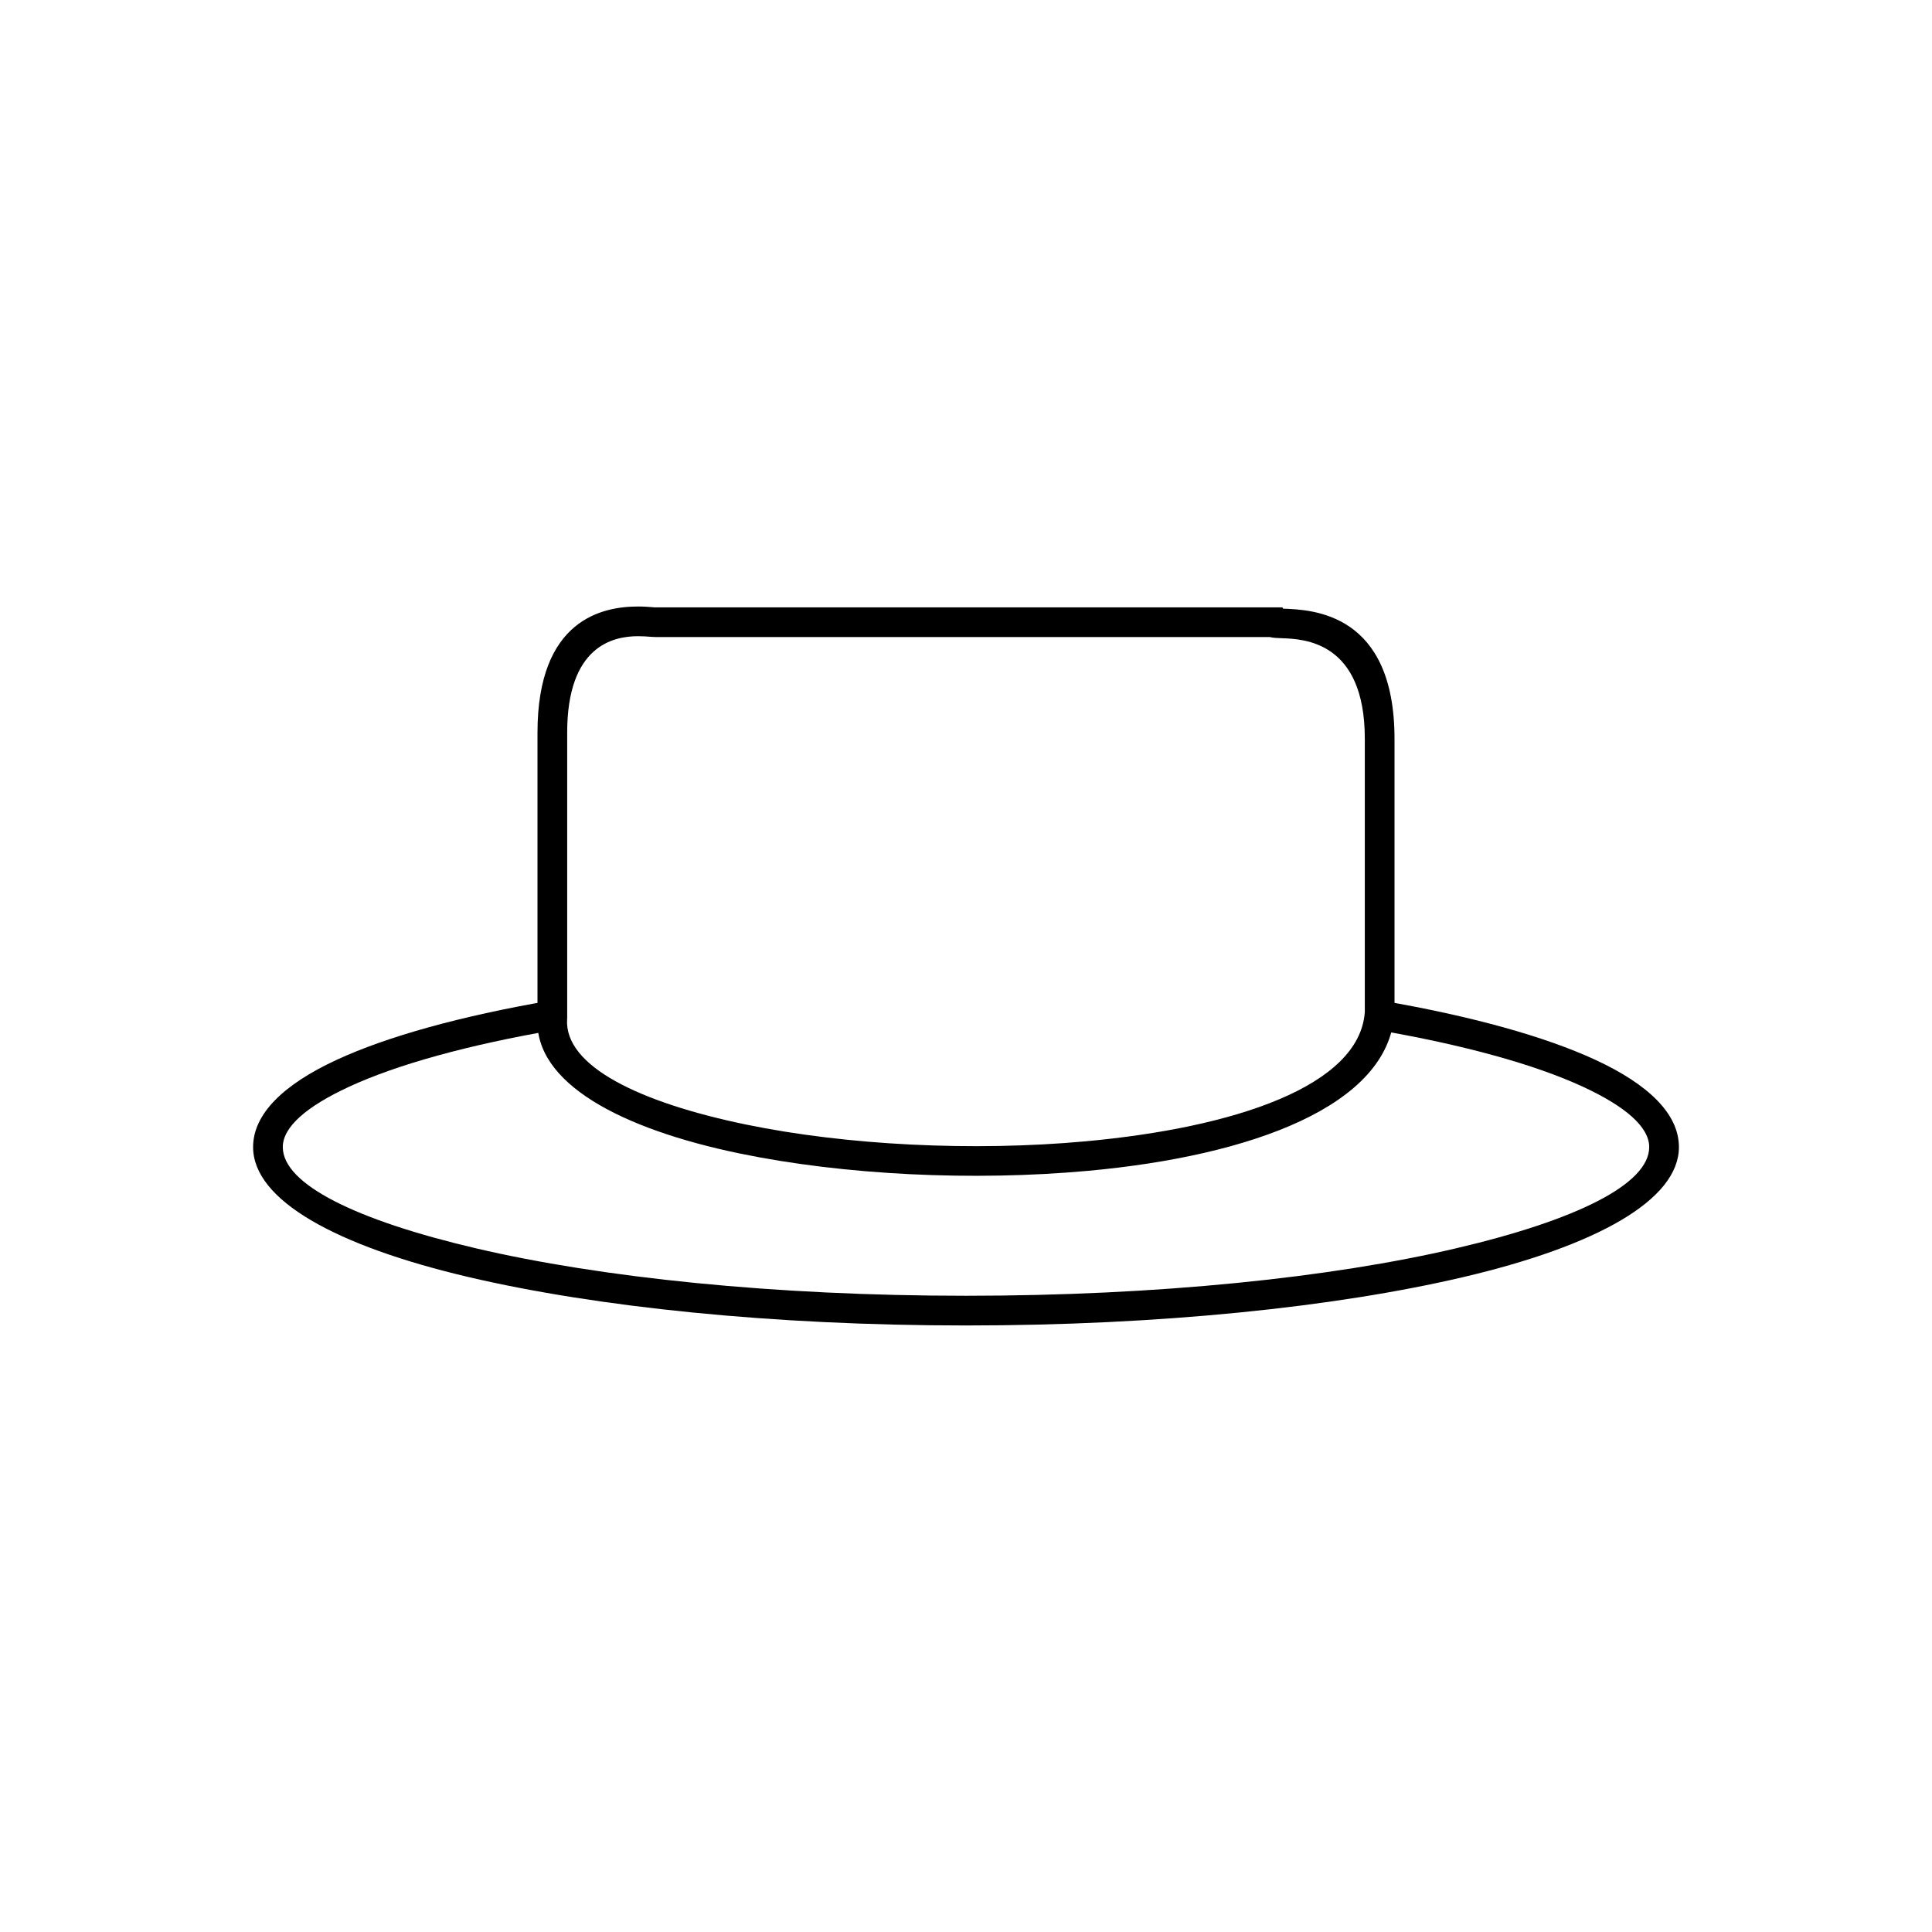
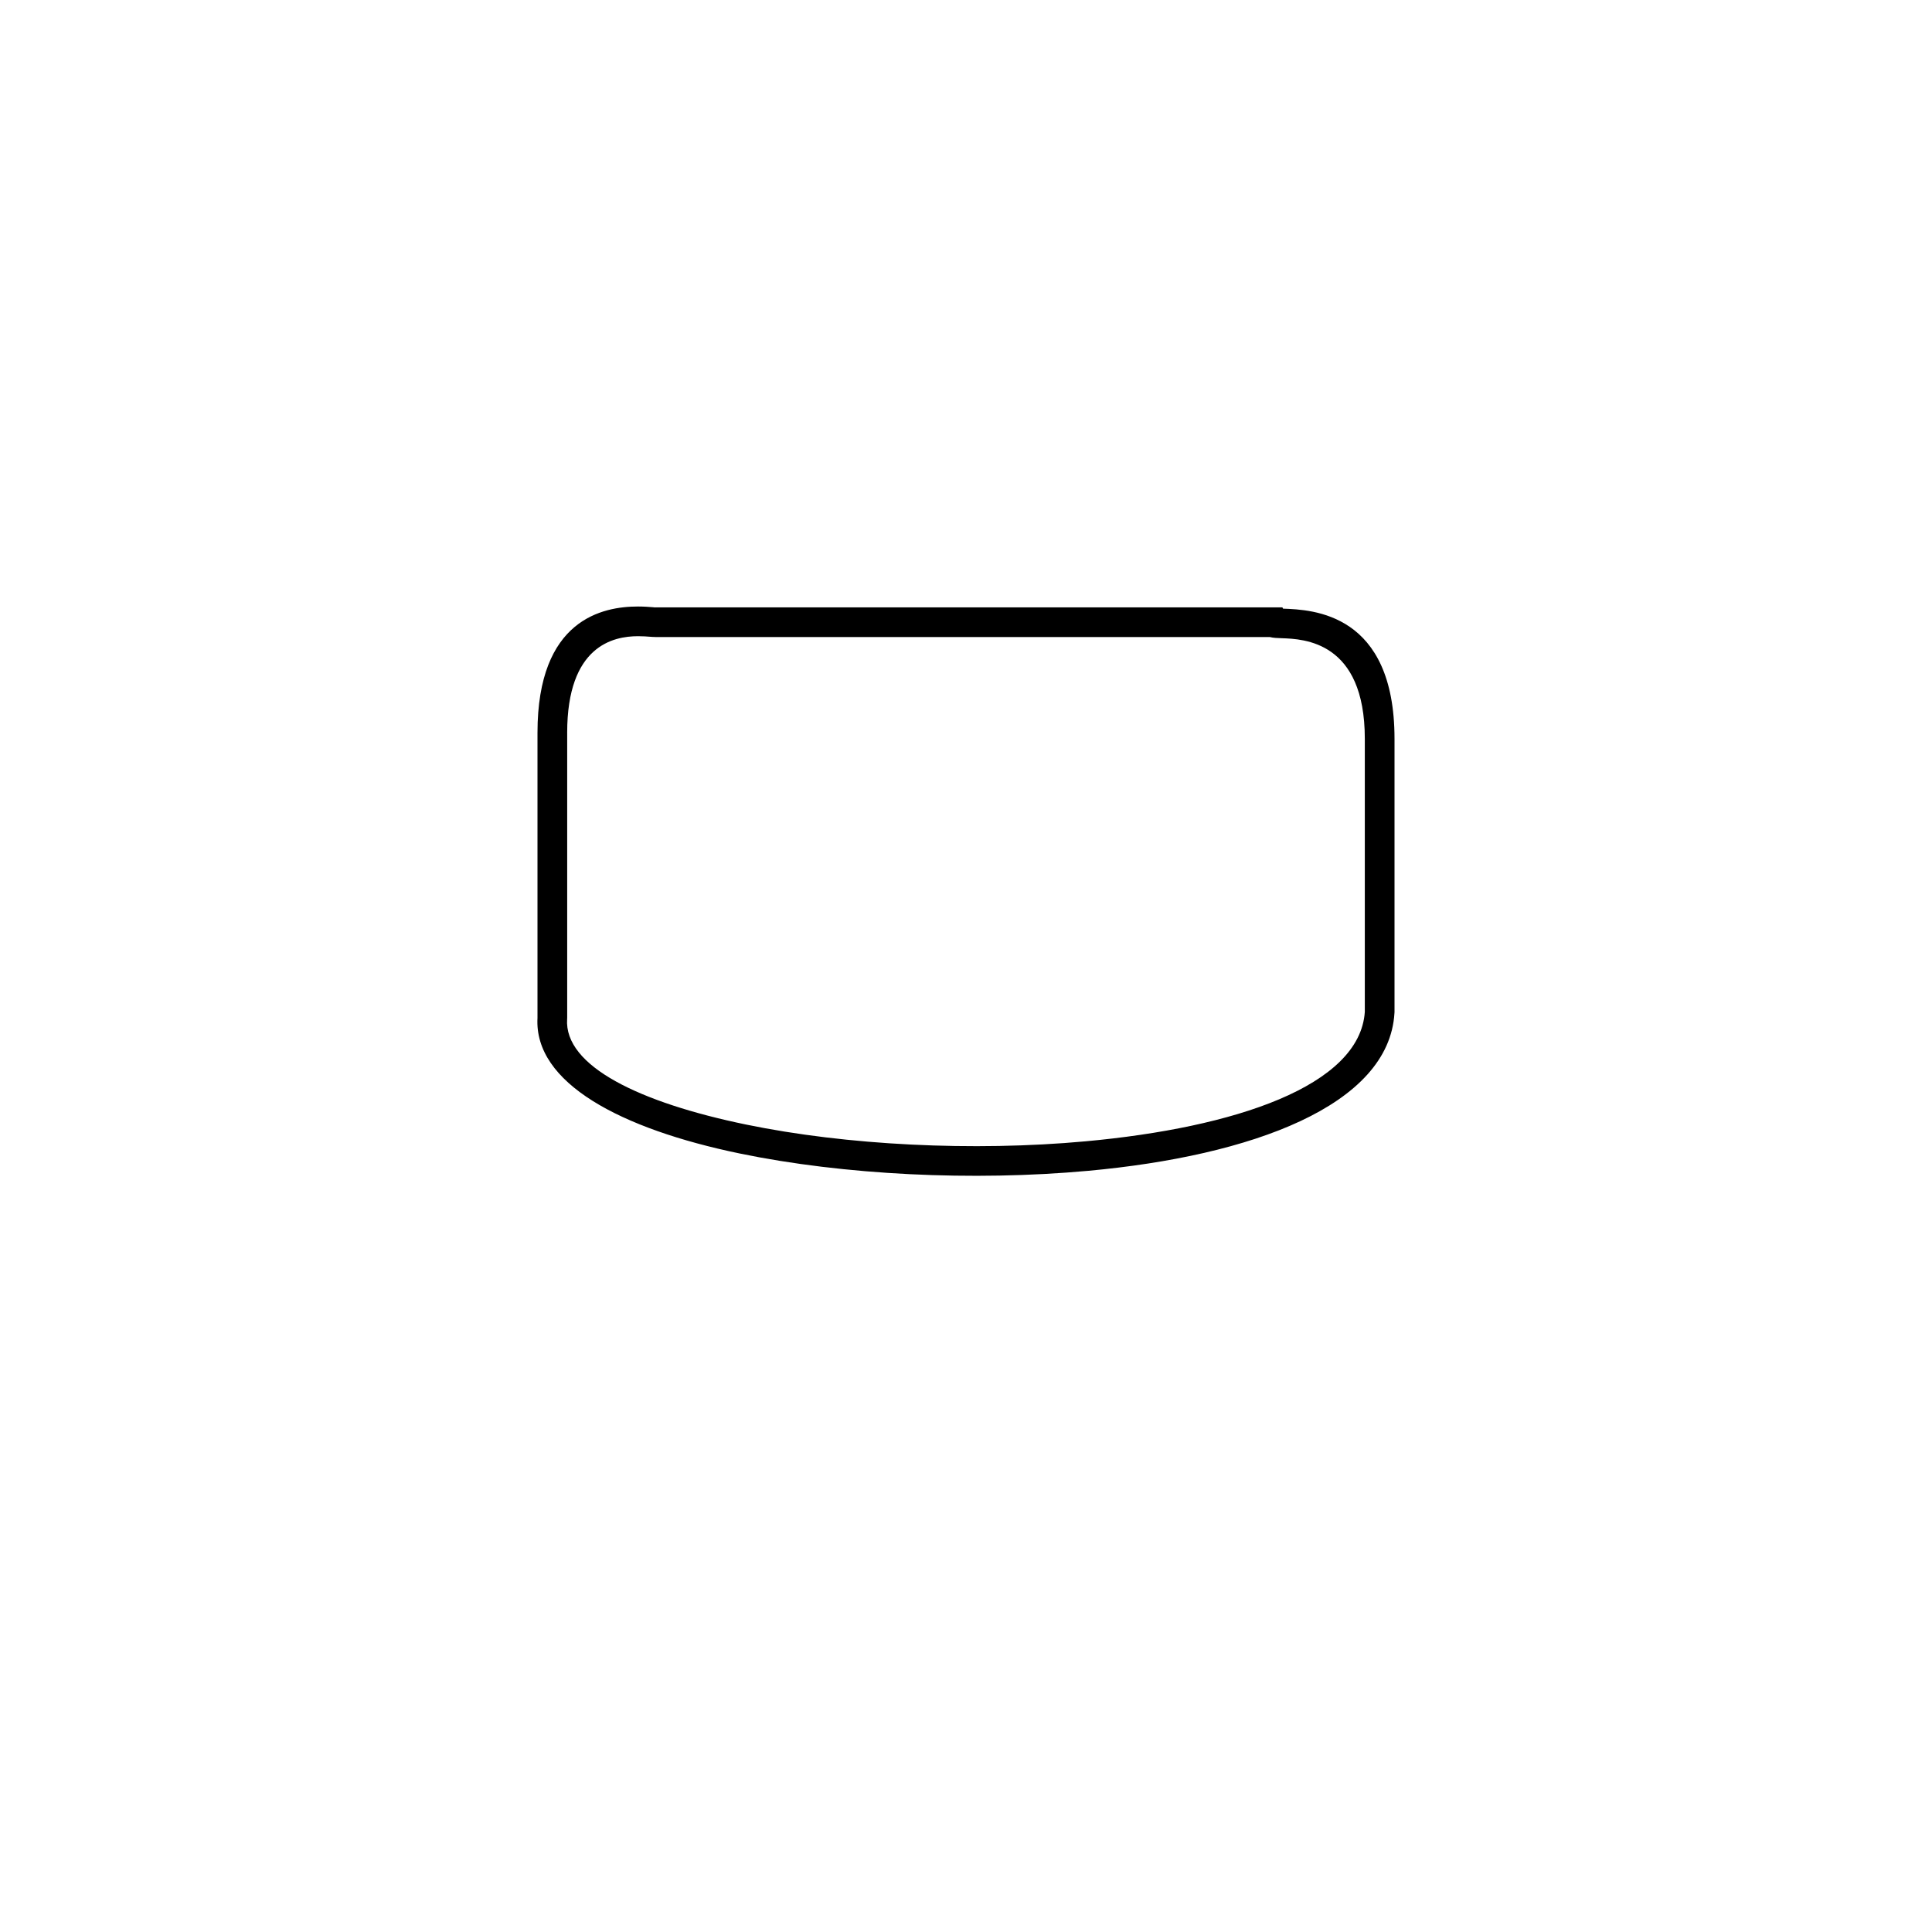
<svg xmlns="http://www.w3.org/2000/svg" fill="#000000" width="800px" height="800px" version="1.1" viewBox="144 144 512 512">
  <g>
    <path d="m286.44 413.77v-75.582c0-30.145 17.34-33.457 26.652-33.457 1.559 0 2.891 0.105 3.832 0.18 0.469 0.039 0.656 0.066 0.746 0.066v-0.016h166.18l0.176 0.34c7.859 0.273 29.535 1.16 29.535 34.496v72.438l-0.016 0.23c-1.441 24.527-37.82 37.848-81.172 41.812-15.332 1.402-31.543 1.672-47.316 0.891-15.812-0.785-31.23-2.633-44.938-5.465-31.758-6.559-54.617-18.754-53.68-35.93h-0.004zm7.871-75.582v75.582l-0.016 0.262c-0.859 12.543 19.359 22.191 47.395 27.98 13.305 2.746 28.312 4.543 43.738 5.309 15.465 0.77 31.305 0.508 46.238-0.859 39.535-3.617 72.664-14.645 74.023-34.281v-72.391c0-25.887-16.219-26.453-22-26.656-1.23-0.043-2.262-0.078-3.133-0.305h-162.89v-0.016c-0.562-0.004-0.91-0.031-1.363-0.066-0.781-0.062-1.887-0.148-3.219-0.148-6.559 0-18.777 2.531-18.777 25.586z" />
-     <path d="m510.29 409.2c23.617 4.078 43.078 9.449 56.543 15.688 14.133 6.547 22.098 14.371 22.098 23.098 0 14.047-21.871 26.191-57.227 34.477-33.762 7.91-80.328 12.801-131.7 12.801-51.371 0-97.941-4.894-131.7-12.801-35.359-8.285-57.227-20.43-57.227-34.477 0-8.727 7.965-16.551 22.098-23.098 13.469-6.238 32.926-11.613 56.543-15.691l1.32 7.75c-22.949 3.961-41.734 9.125-54.578 15.074-11.203 5.191-17.516 10.637-17.516 15.965 0 9.891 19.543 19.418 51.137 26.82 33.191 7.777 79.121 12.586 129.92 12.586s96.727-4.809 129.92-12.586c31.598-7.402 51.137-16.926 51.137-26.82 0-5.324-6.312-10.773-17.516-15.965-12.844-5.949-31.625-11.113-54.578-15.074l1.32-7.75z" />
  </g>
</svg>